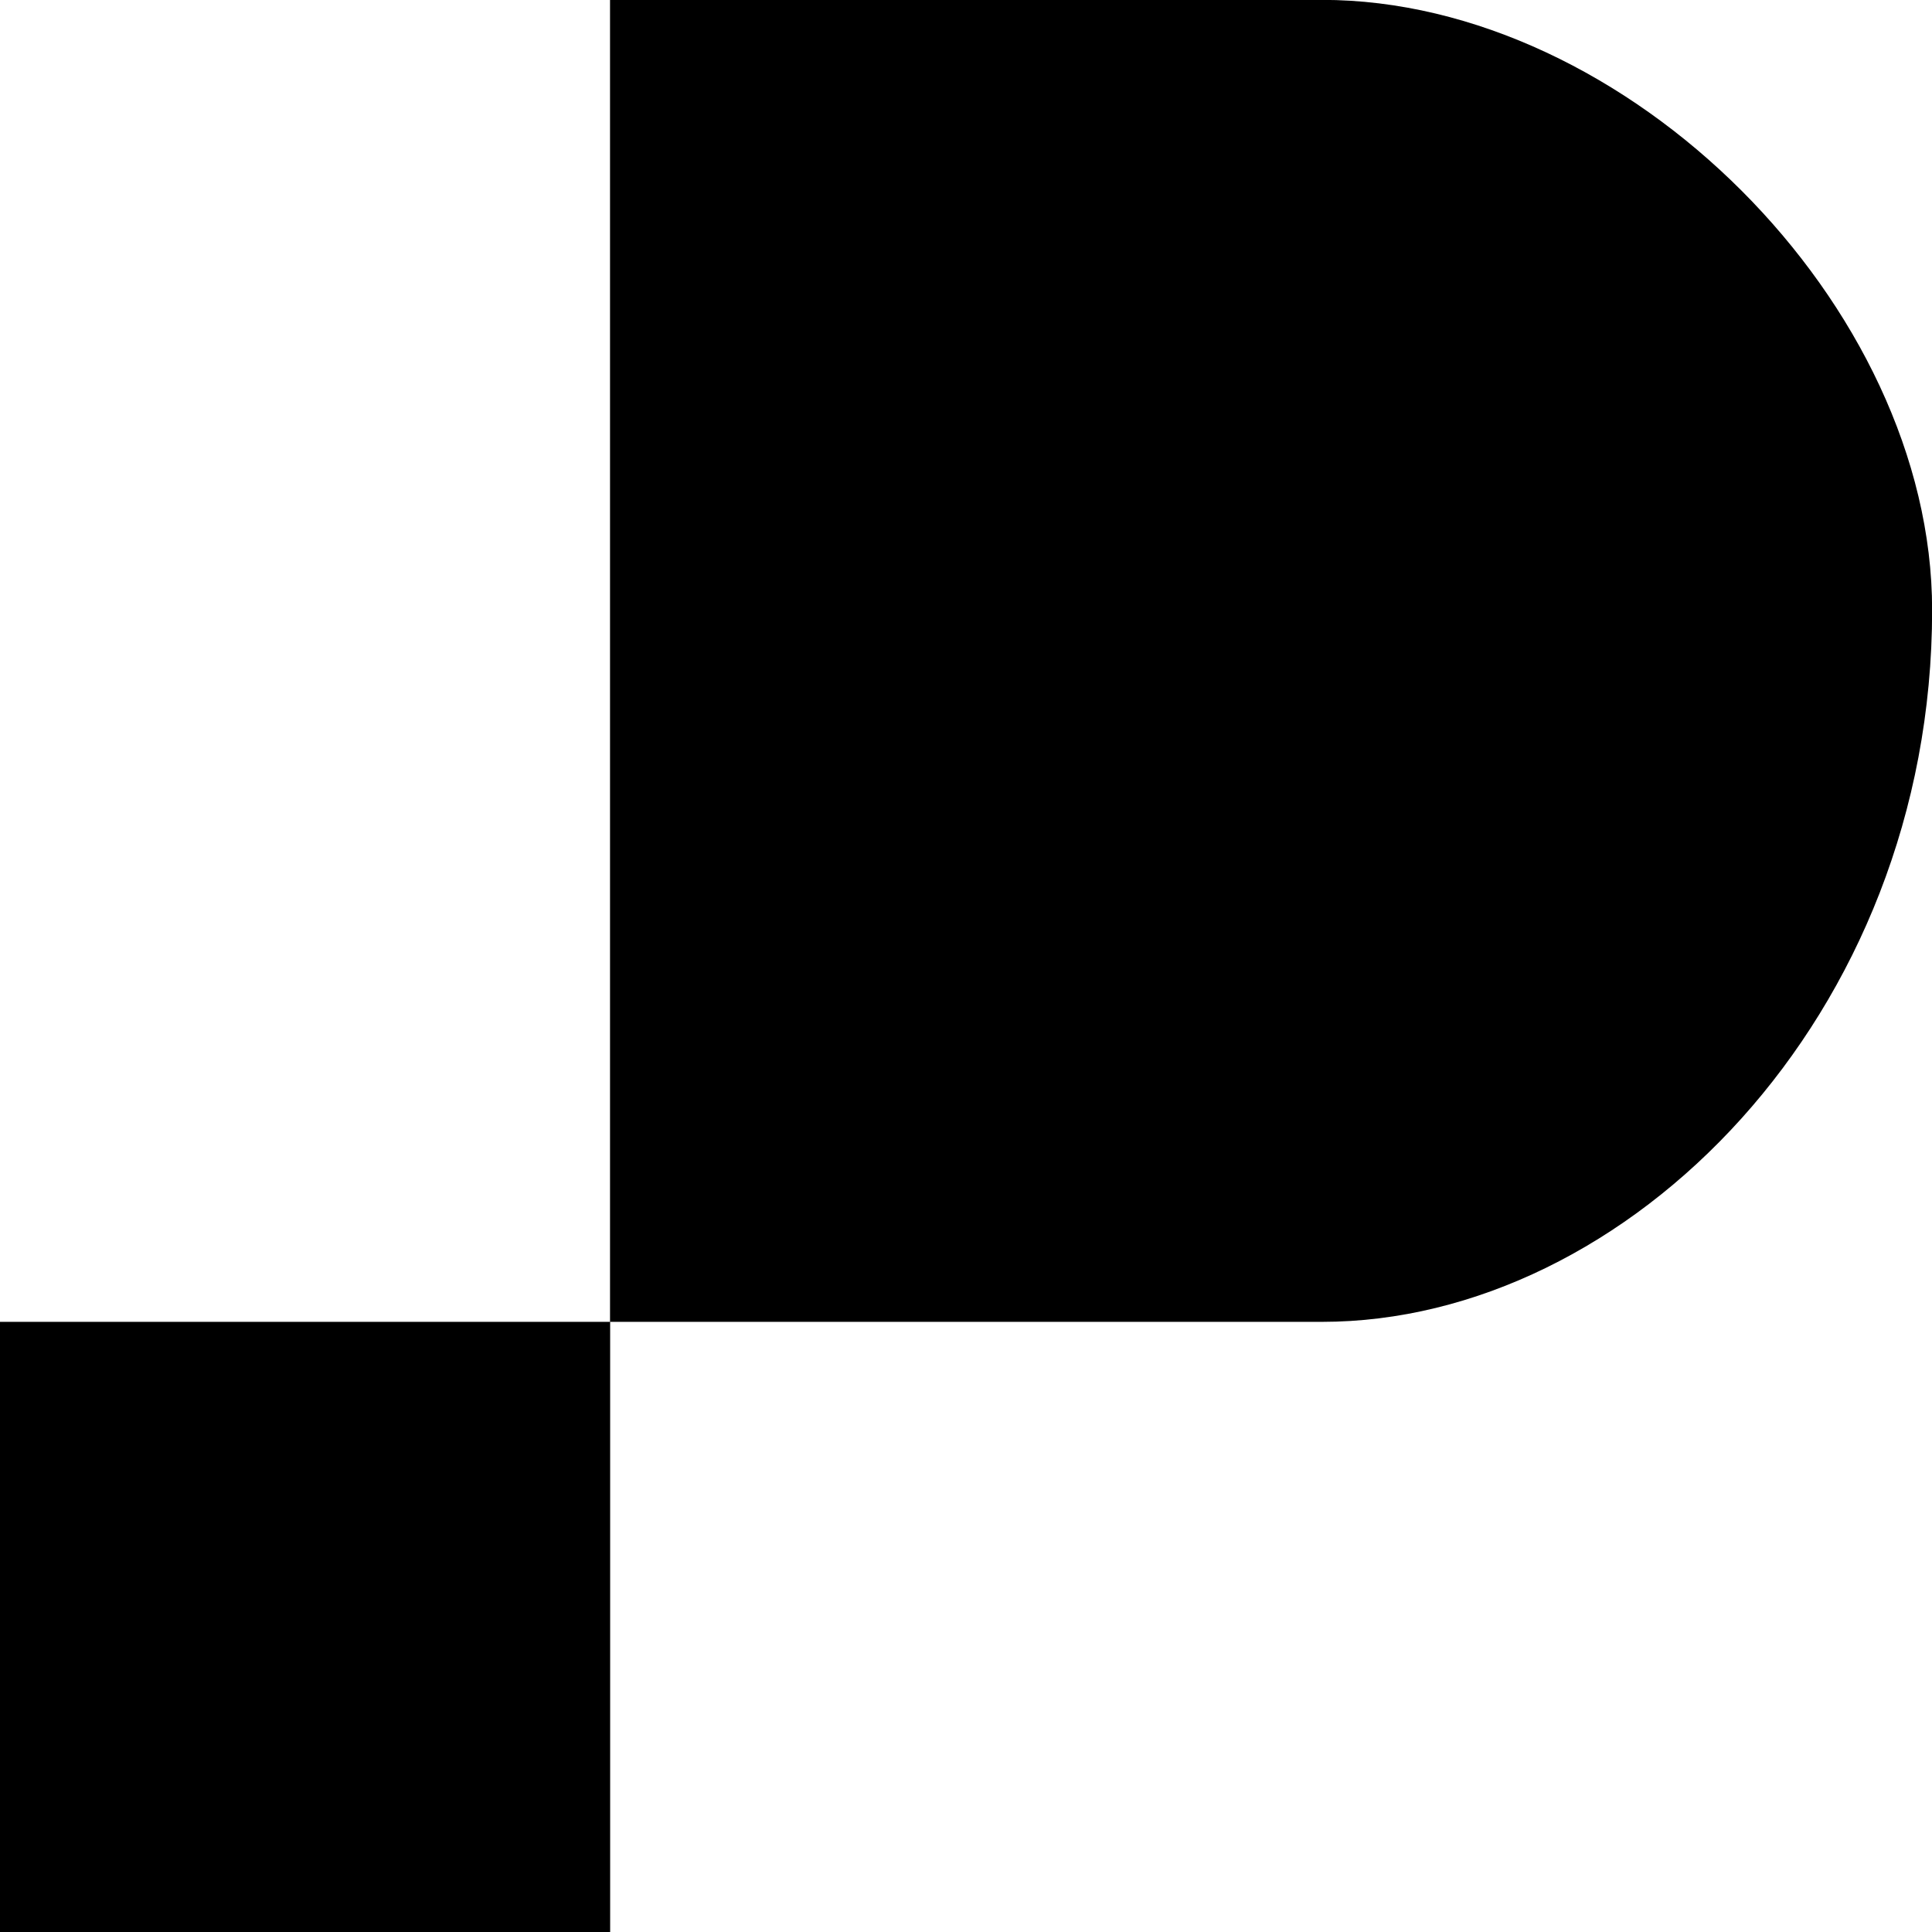
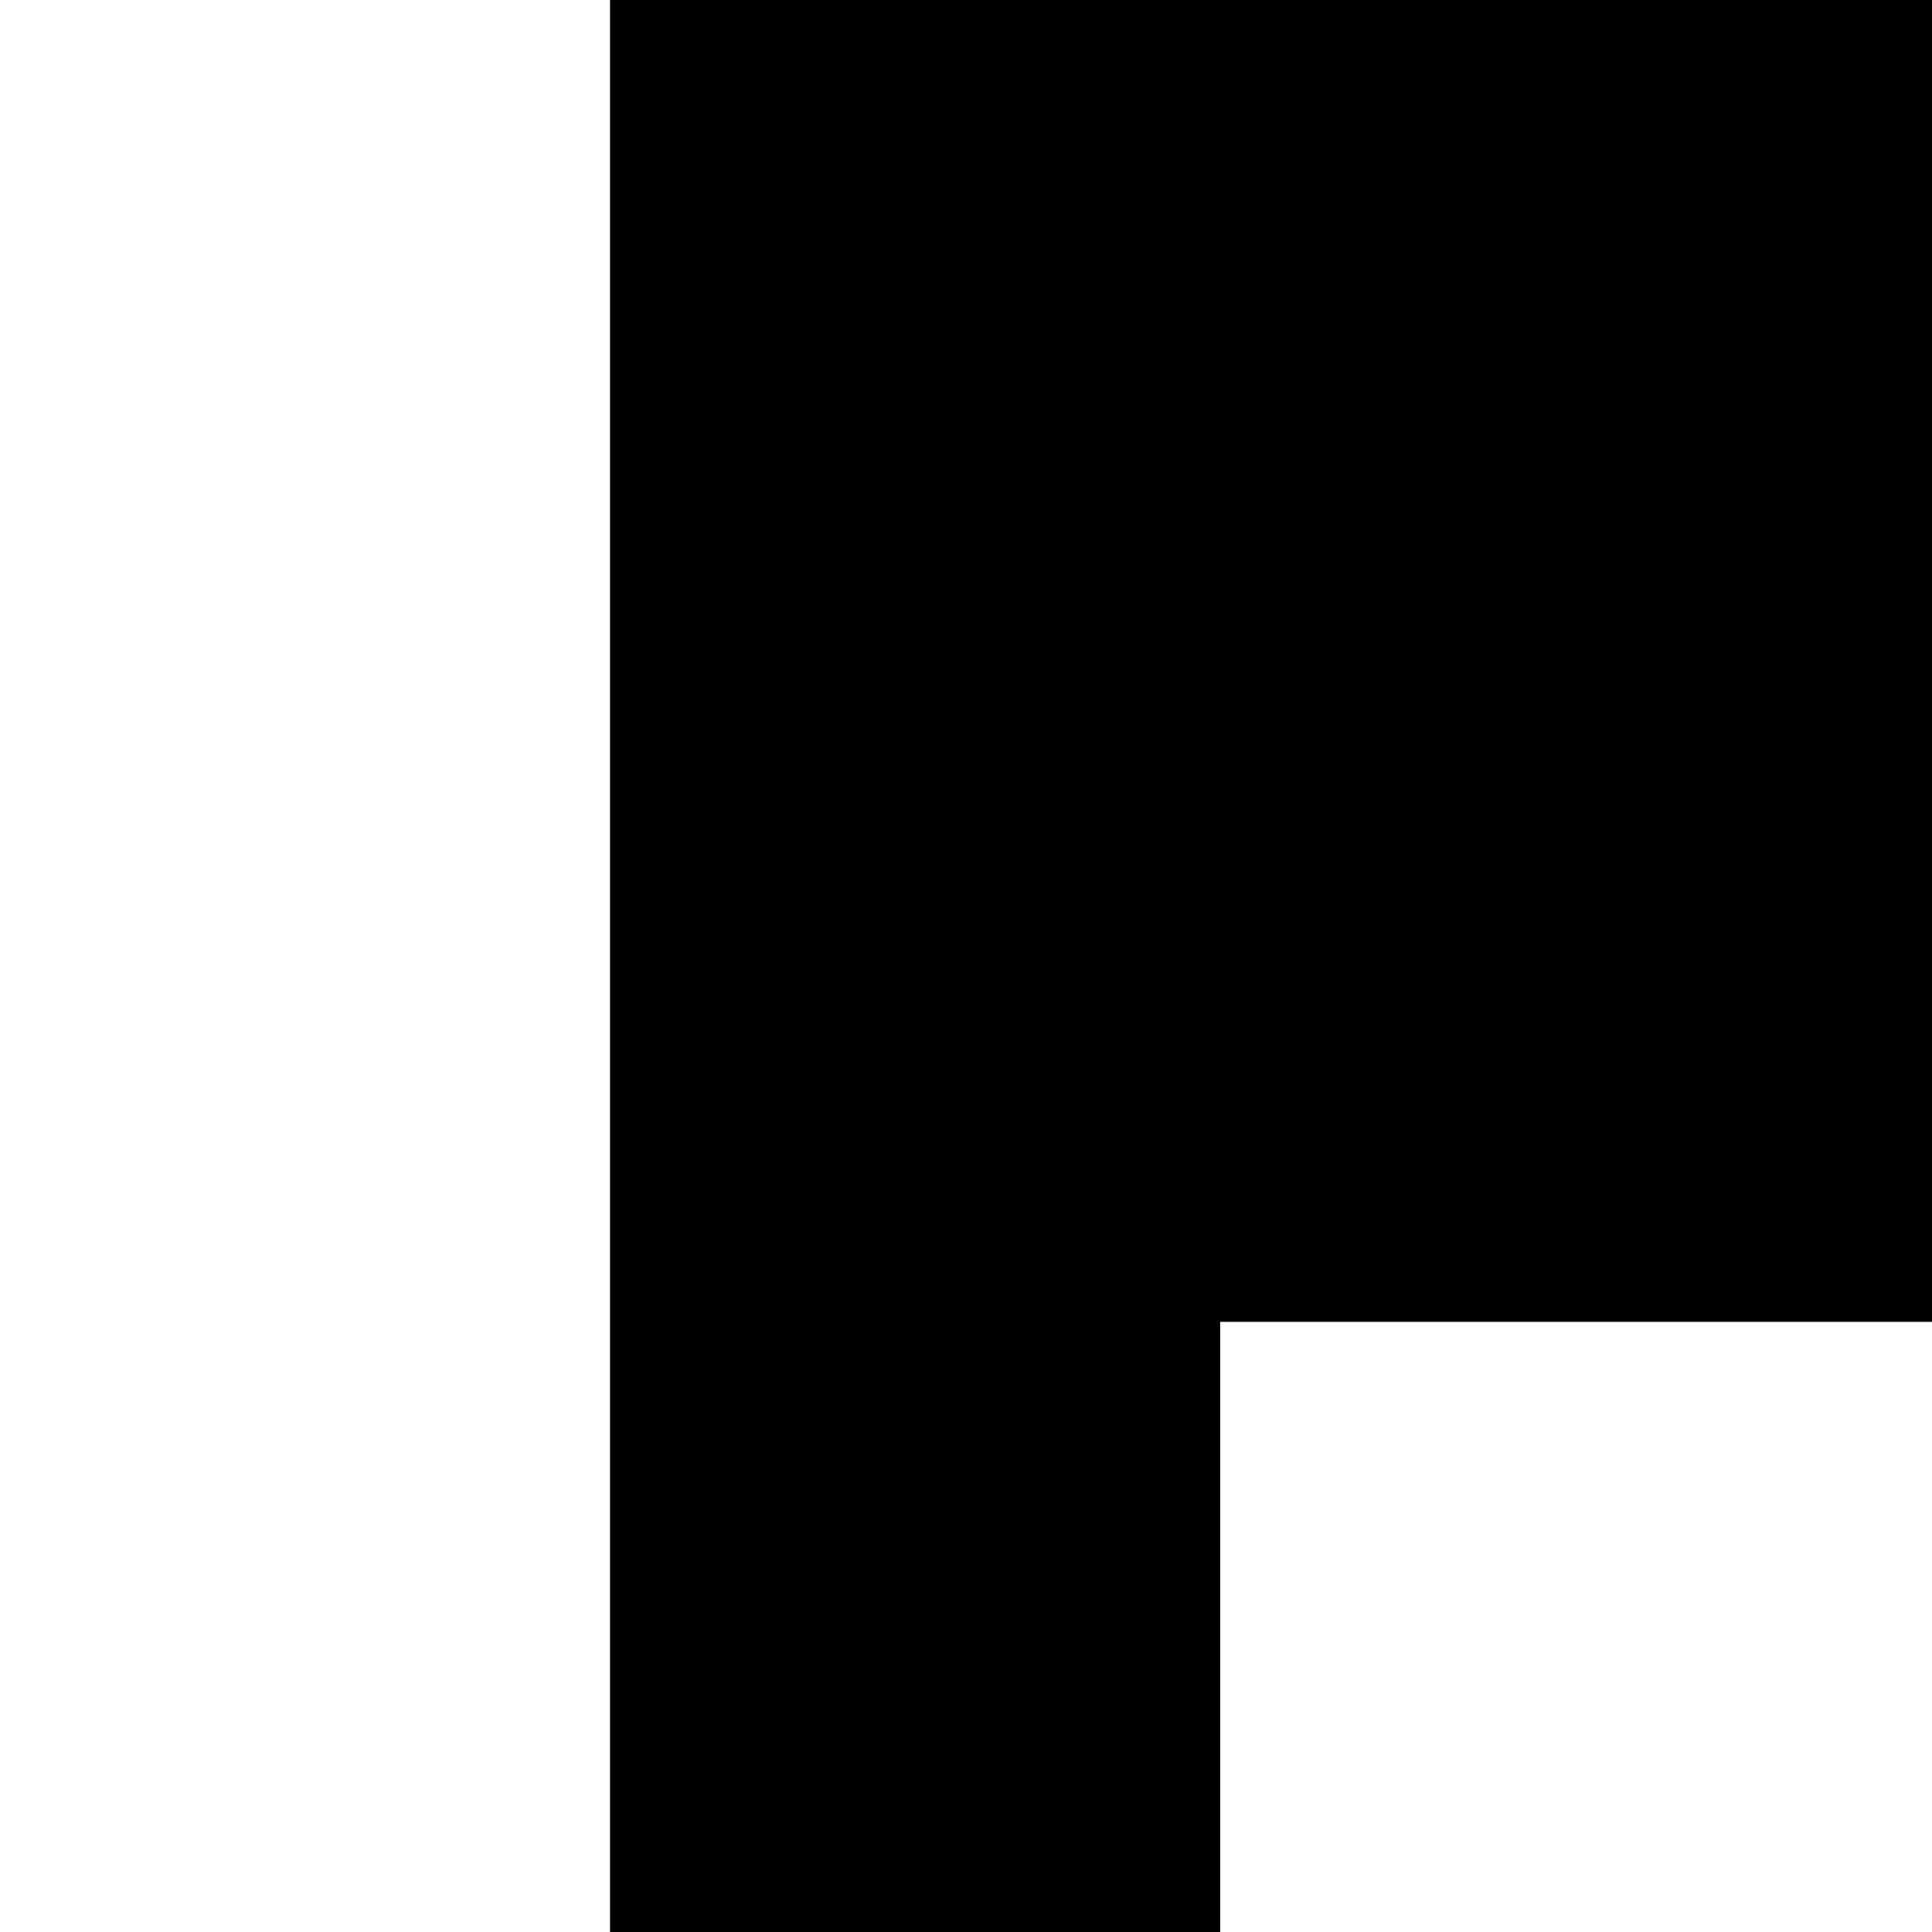
<svg xmlns="http://www.w3.org/2000/svg" width="16" height="16" viewBox="0 0 16 16">
-   <path d="M10.947 0 h-5.895 v10.947 H0 v5.053 h5.053 v-5.053 h5.895 c2.526 0 5.053-2.526 5.053-5.895 0-2.526-2.526-5.053-5.053-5.053" fill="#000000" />
+   <path d="M10.947 0 h-5.895 v10.947 v5.053 h5.053 v-5.053 h5.895 c2.526 0 5.053-2.526 5.053-5.895 0-2.526-2.526-5.053-5.053-5.053" fill="#000000" />
</svg>